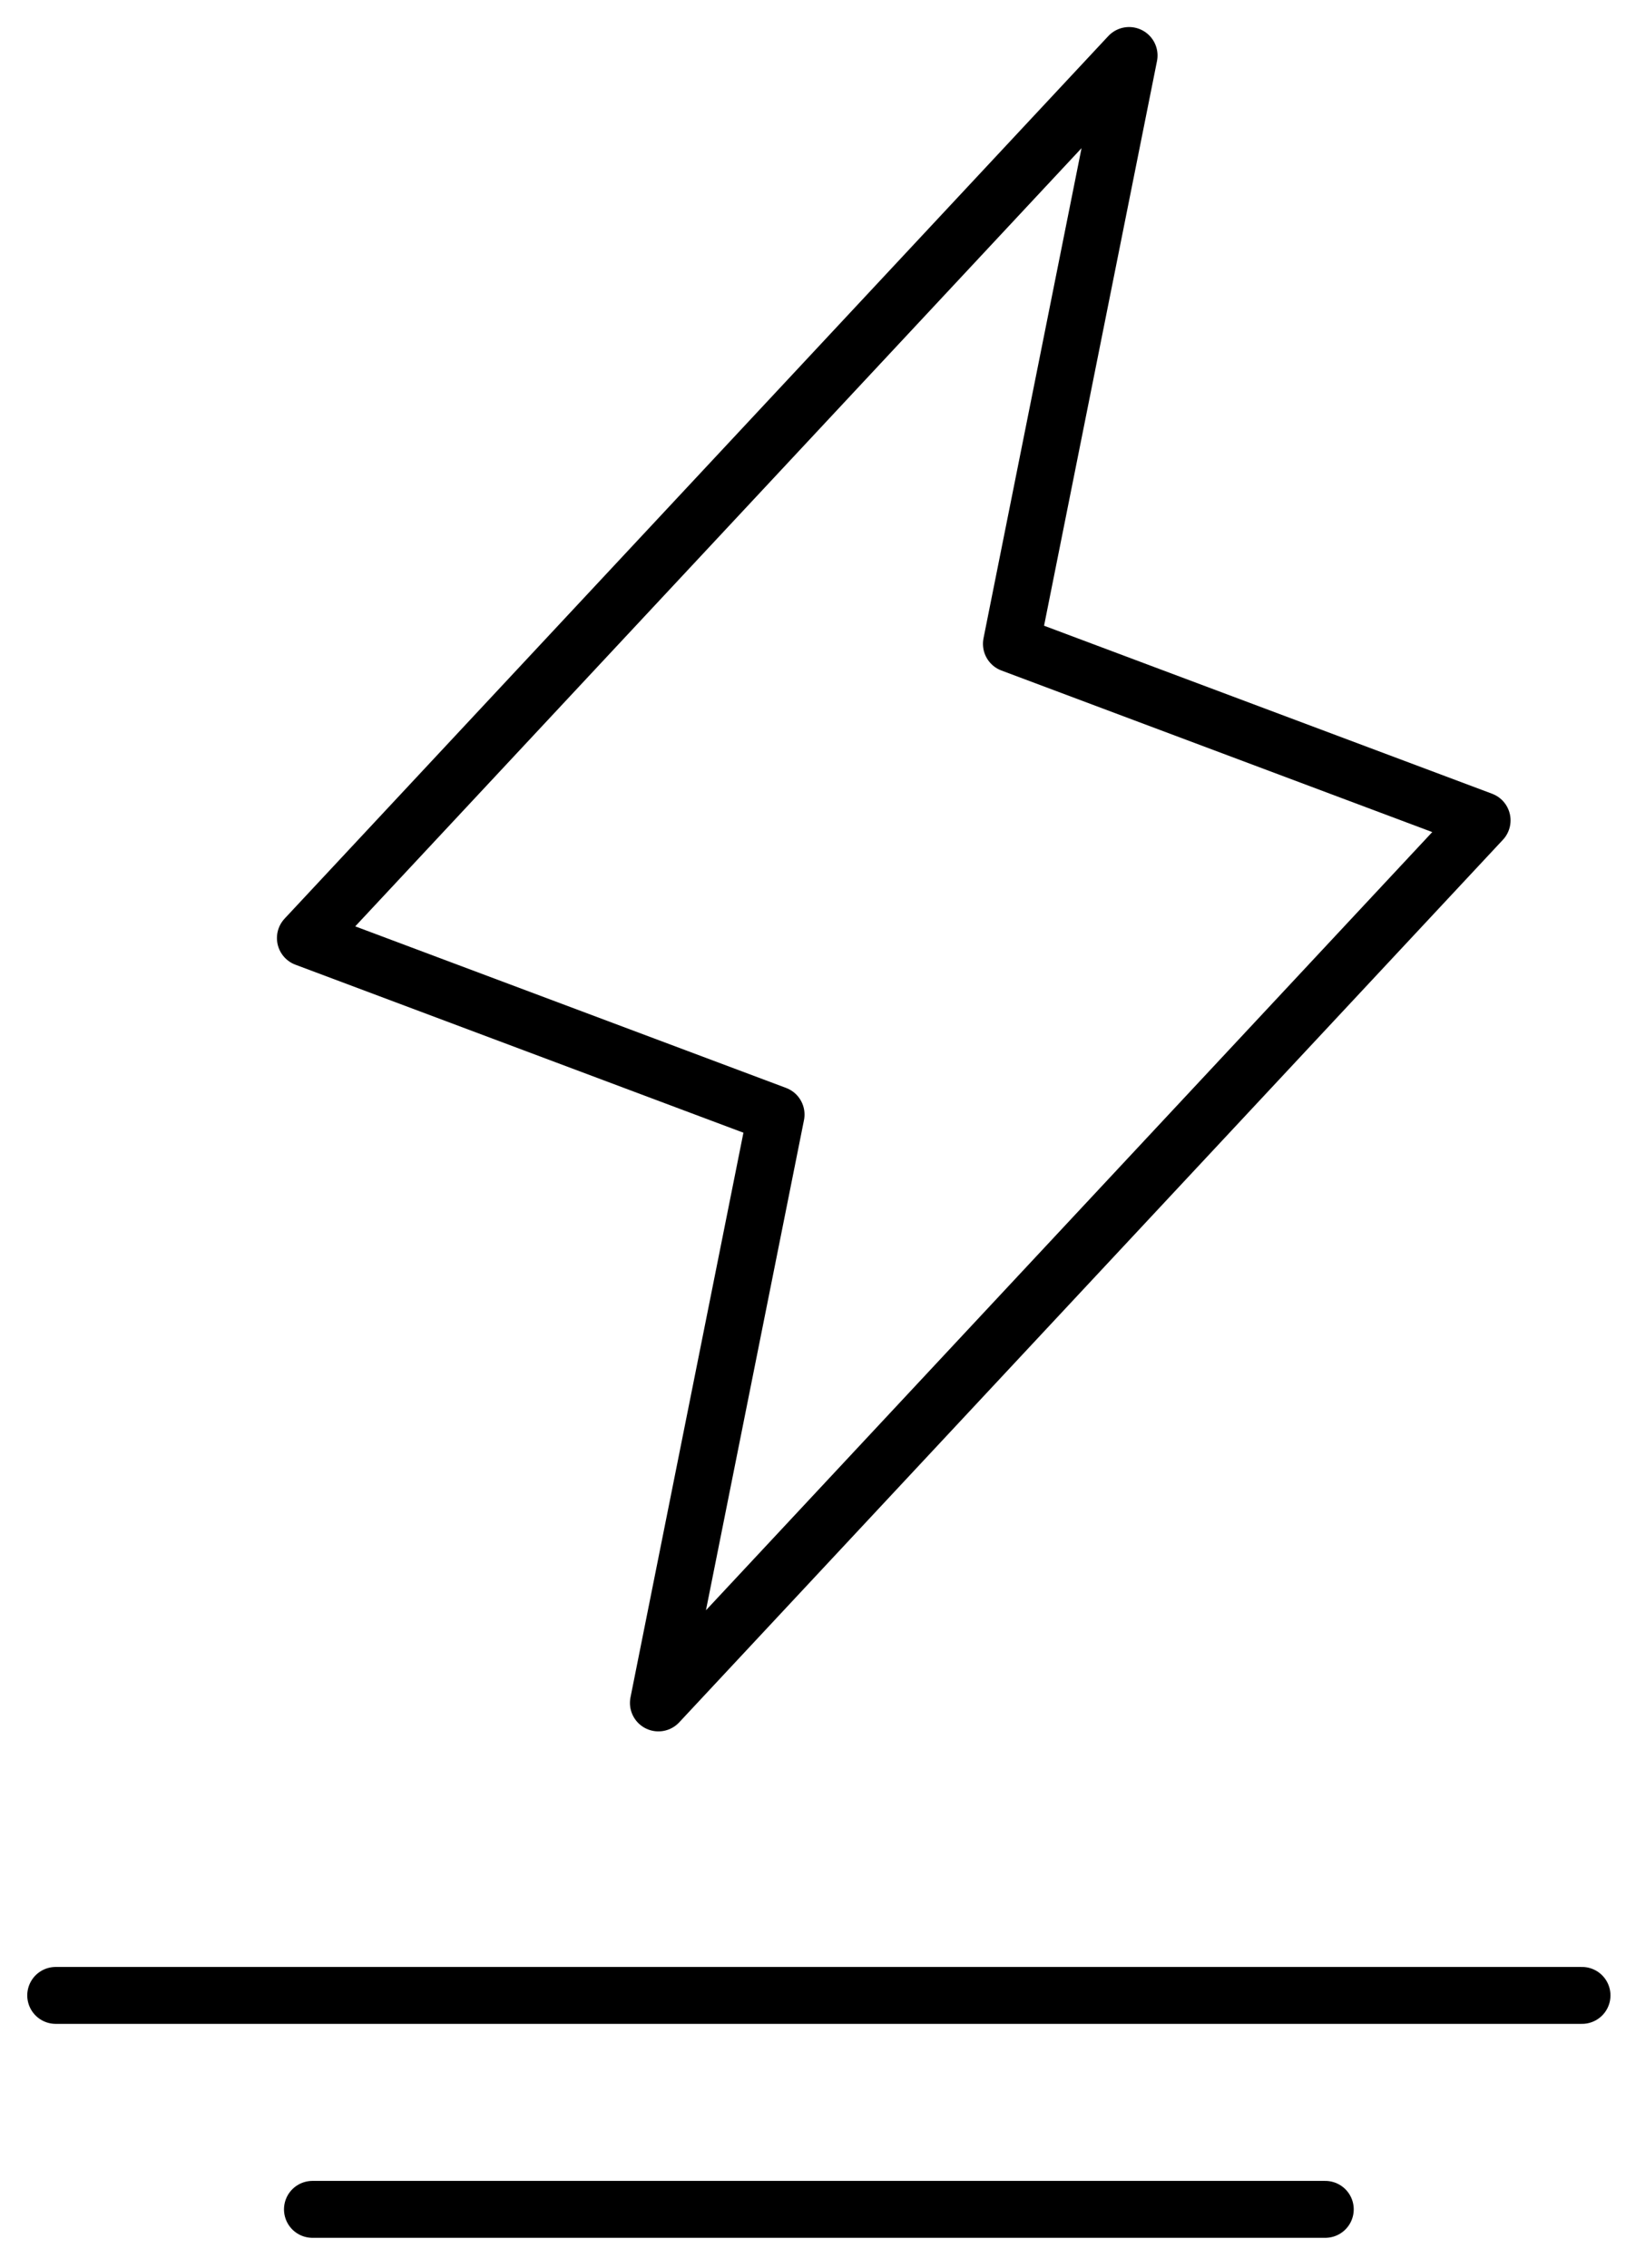
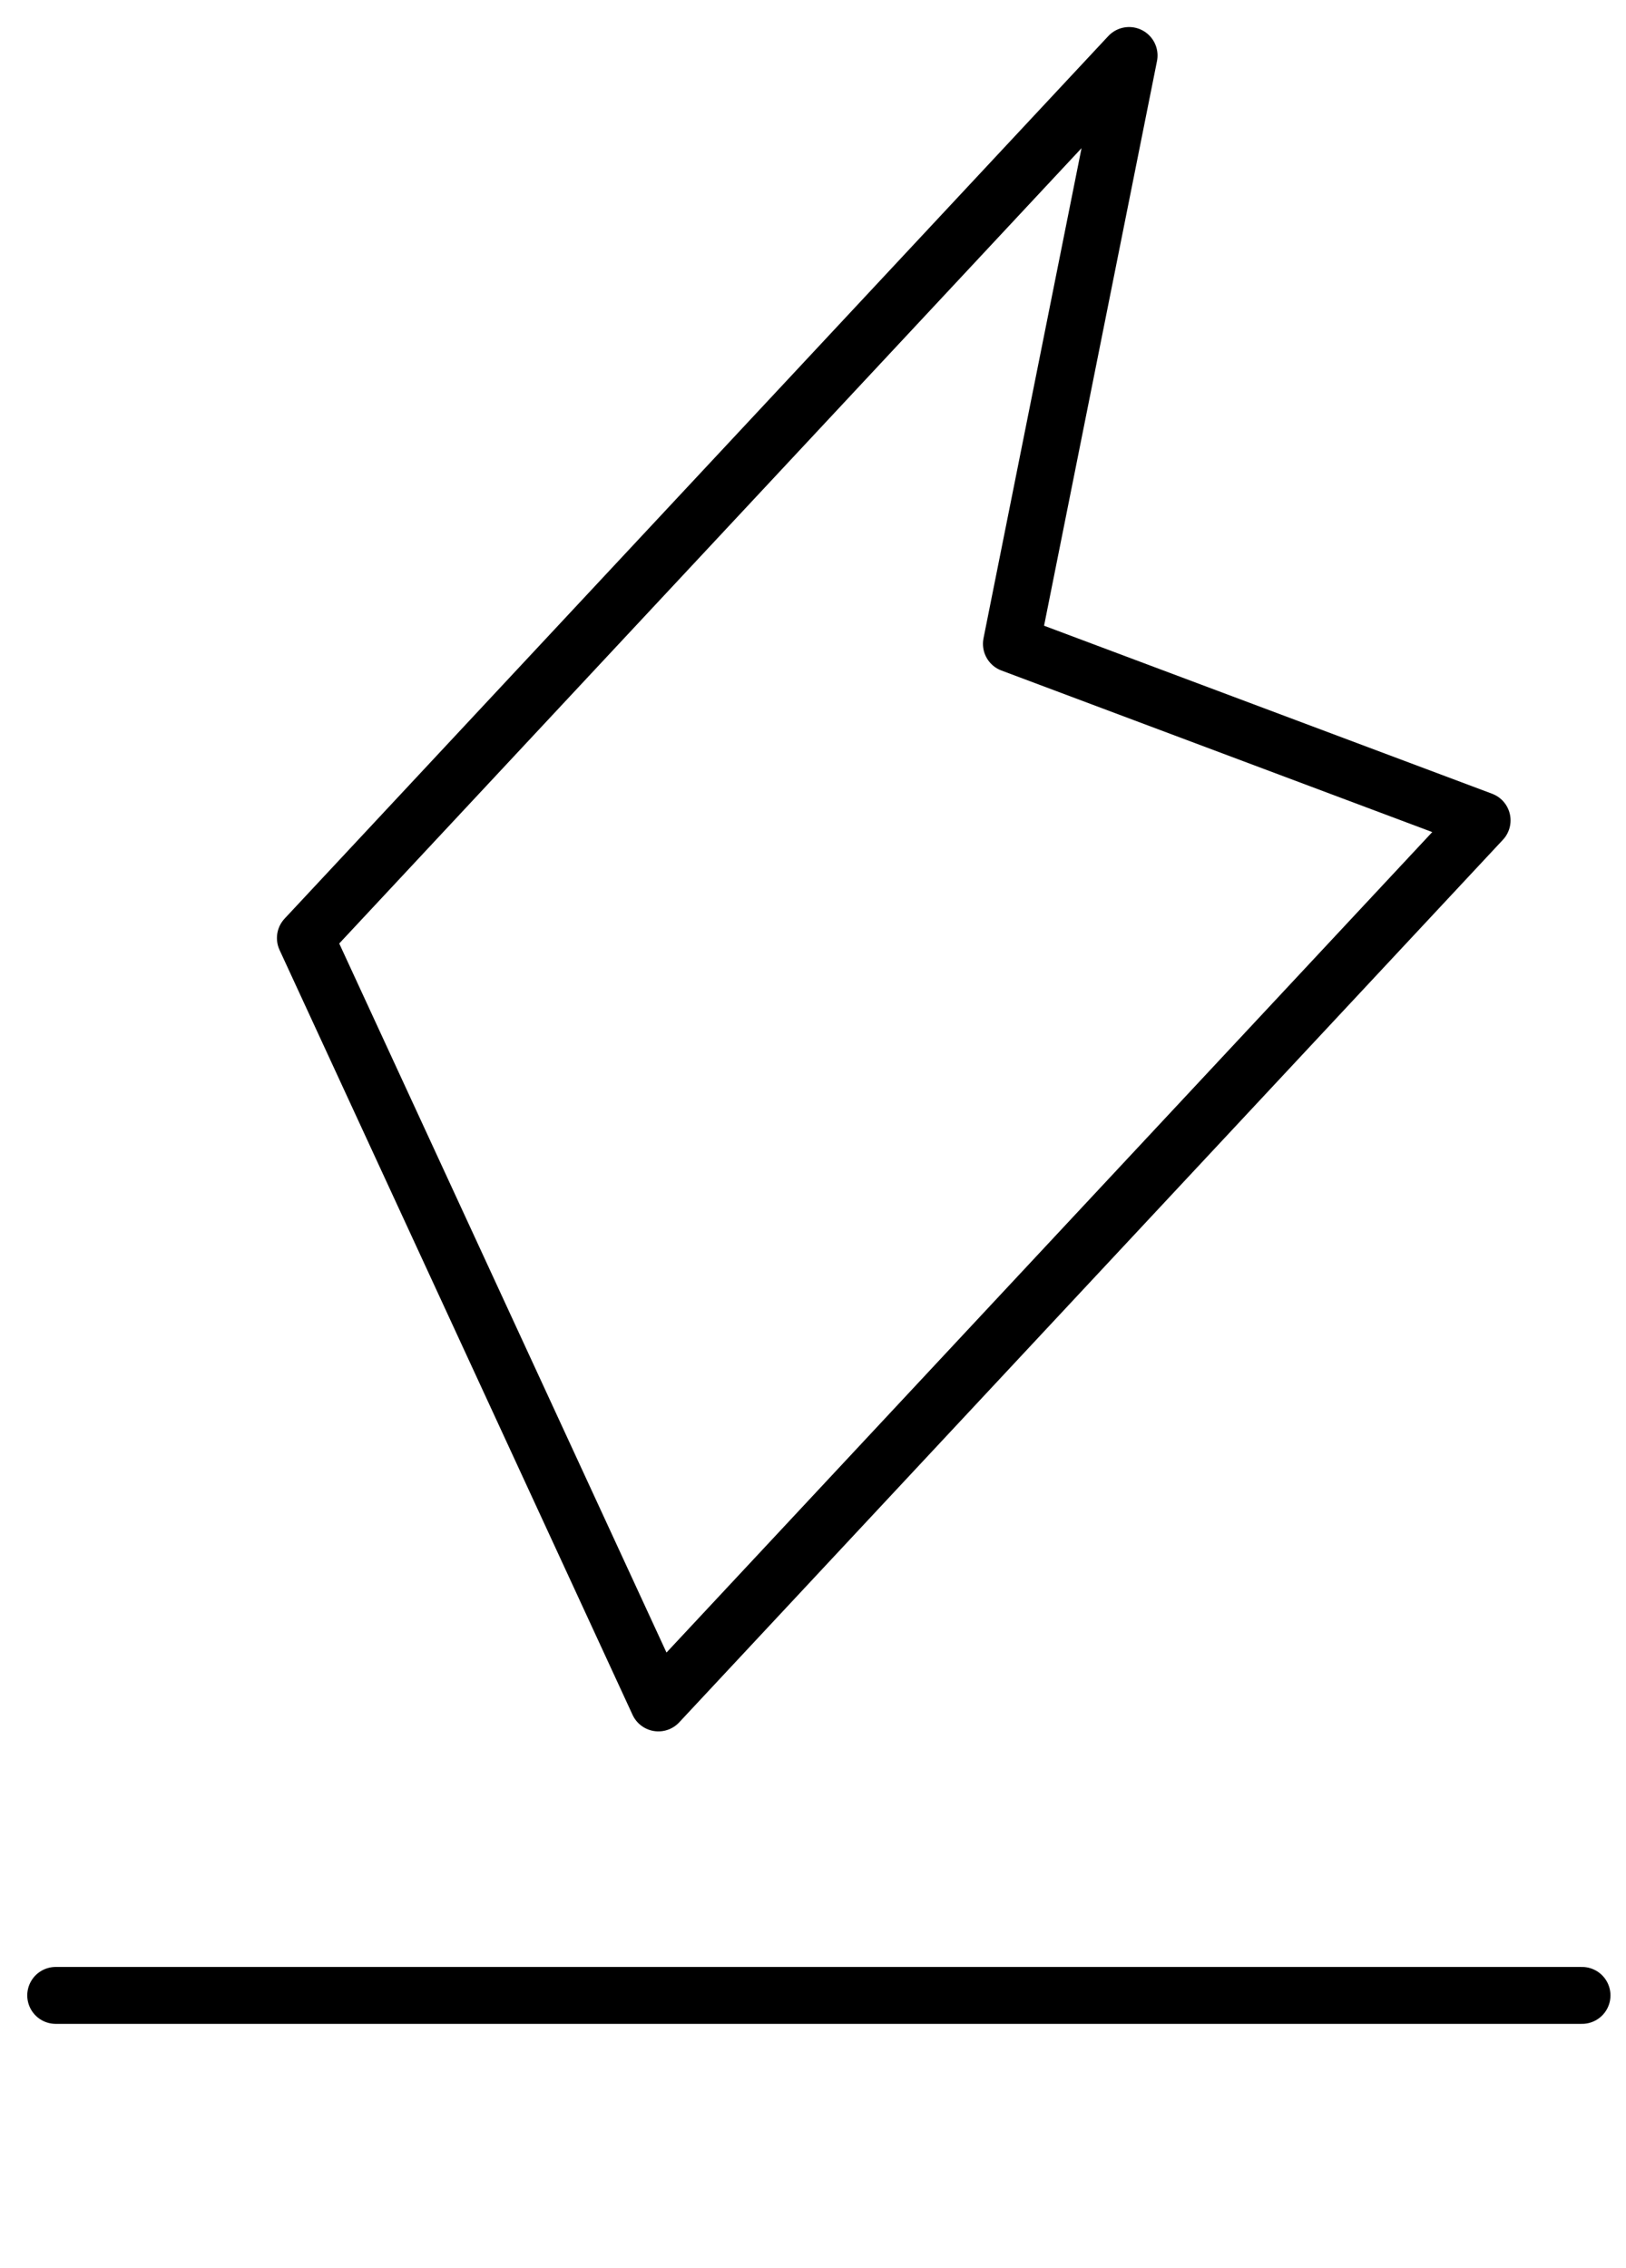
<svg xmlns="http://www.w3.org/2000/svg" fill="none" viewBox="0 0 38 53" height="53" width="38">
-   <path stroke-linejoin="round" stroke-linecap="round" stroke-width="1.33" stroke="black" d="M15.387 39.797L18.137 26.047L7.137 21.922L26.387 1.297L23.637 15.047L34.637 19.172L15.387 39.797Z" />
+   <path stroke-linejoin="round" stroke-linecap="round" stroke-width="1.33" stroke="black" d="M15.387 39.797L7.137 21.922L26.387 1.297L23.637 15.047L34.637 19.172L15.387 39.797Z" />
  <line stroke-linejoin="round" stroke-linecap="round" stroke-width="1.33" stroke="black" y2="46.632" x2="36.972" y1="46.632" x1="1.302" />
-   <line stroke-linejoin="round" stroke-linecap="round" stroke-width="1.33" stroke="black" y2="51.632" x2="30.972" y1="51.632" x1="7.302" />
</svg>